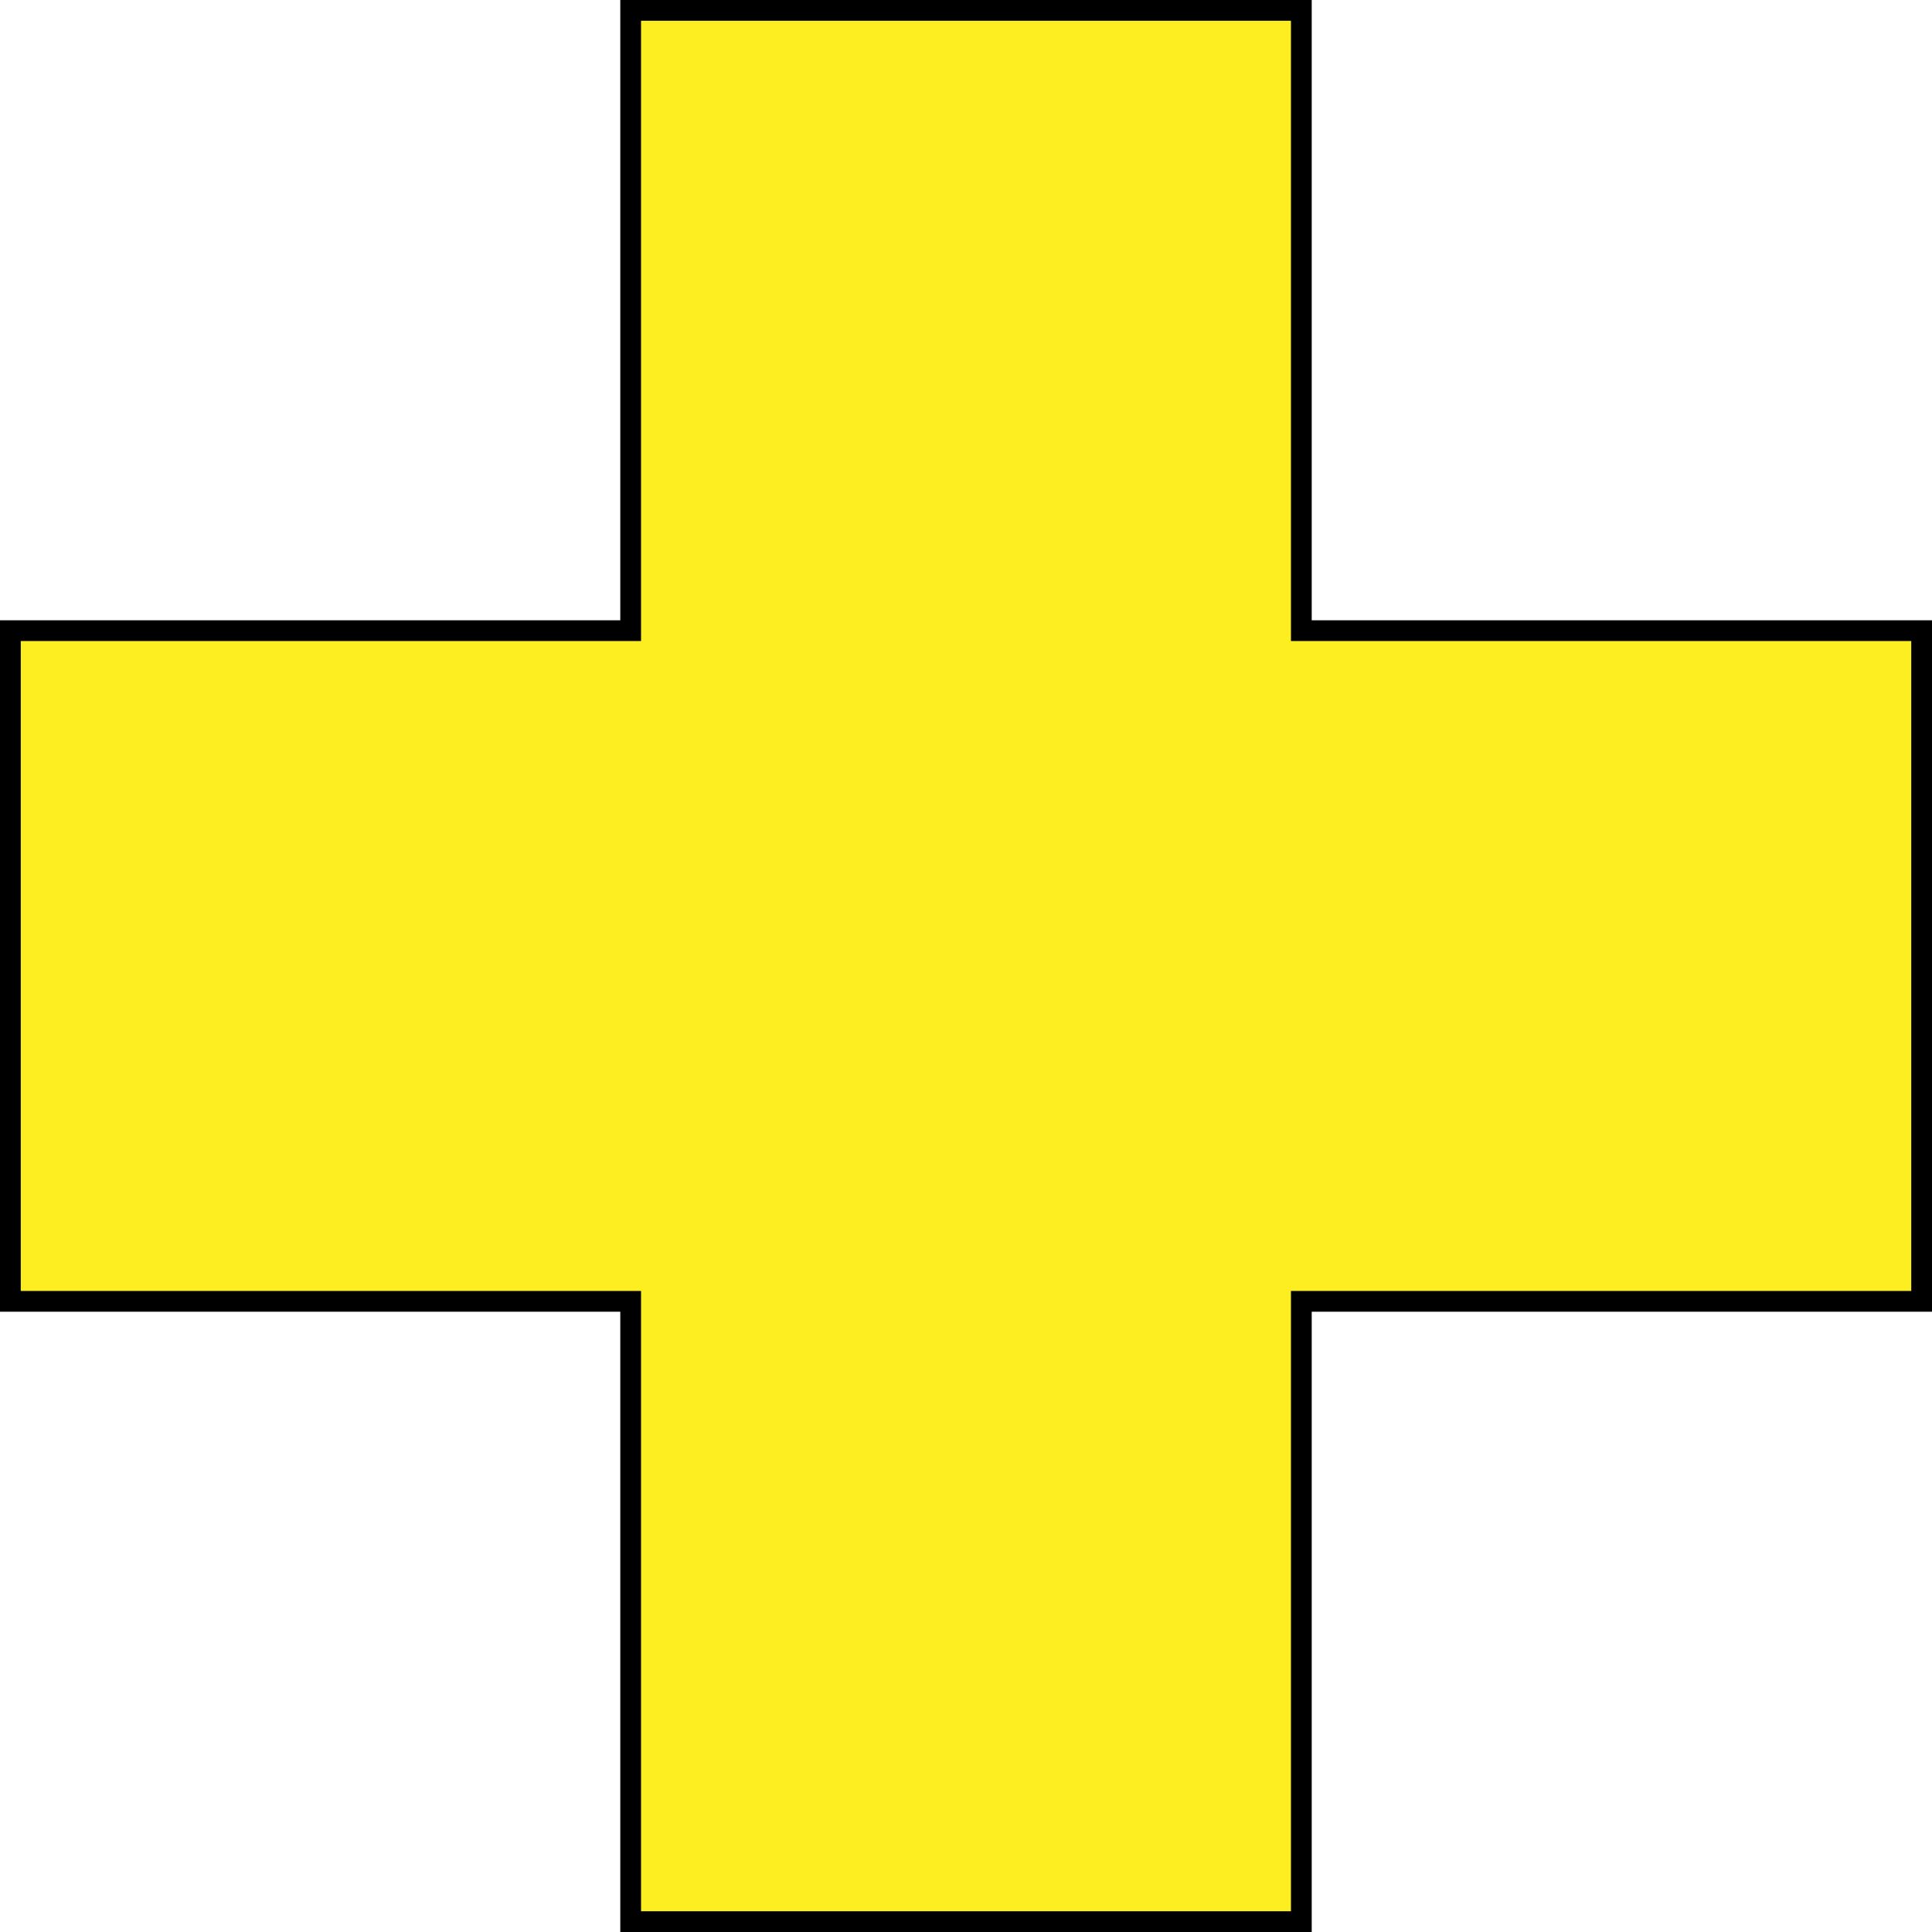
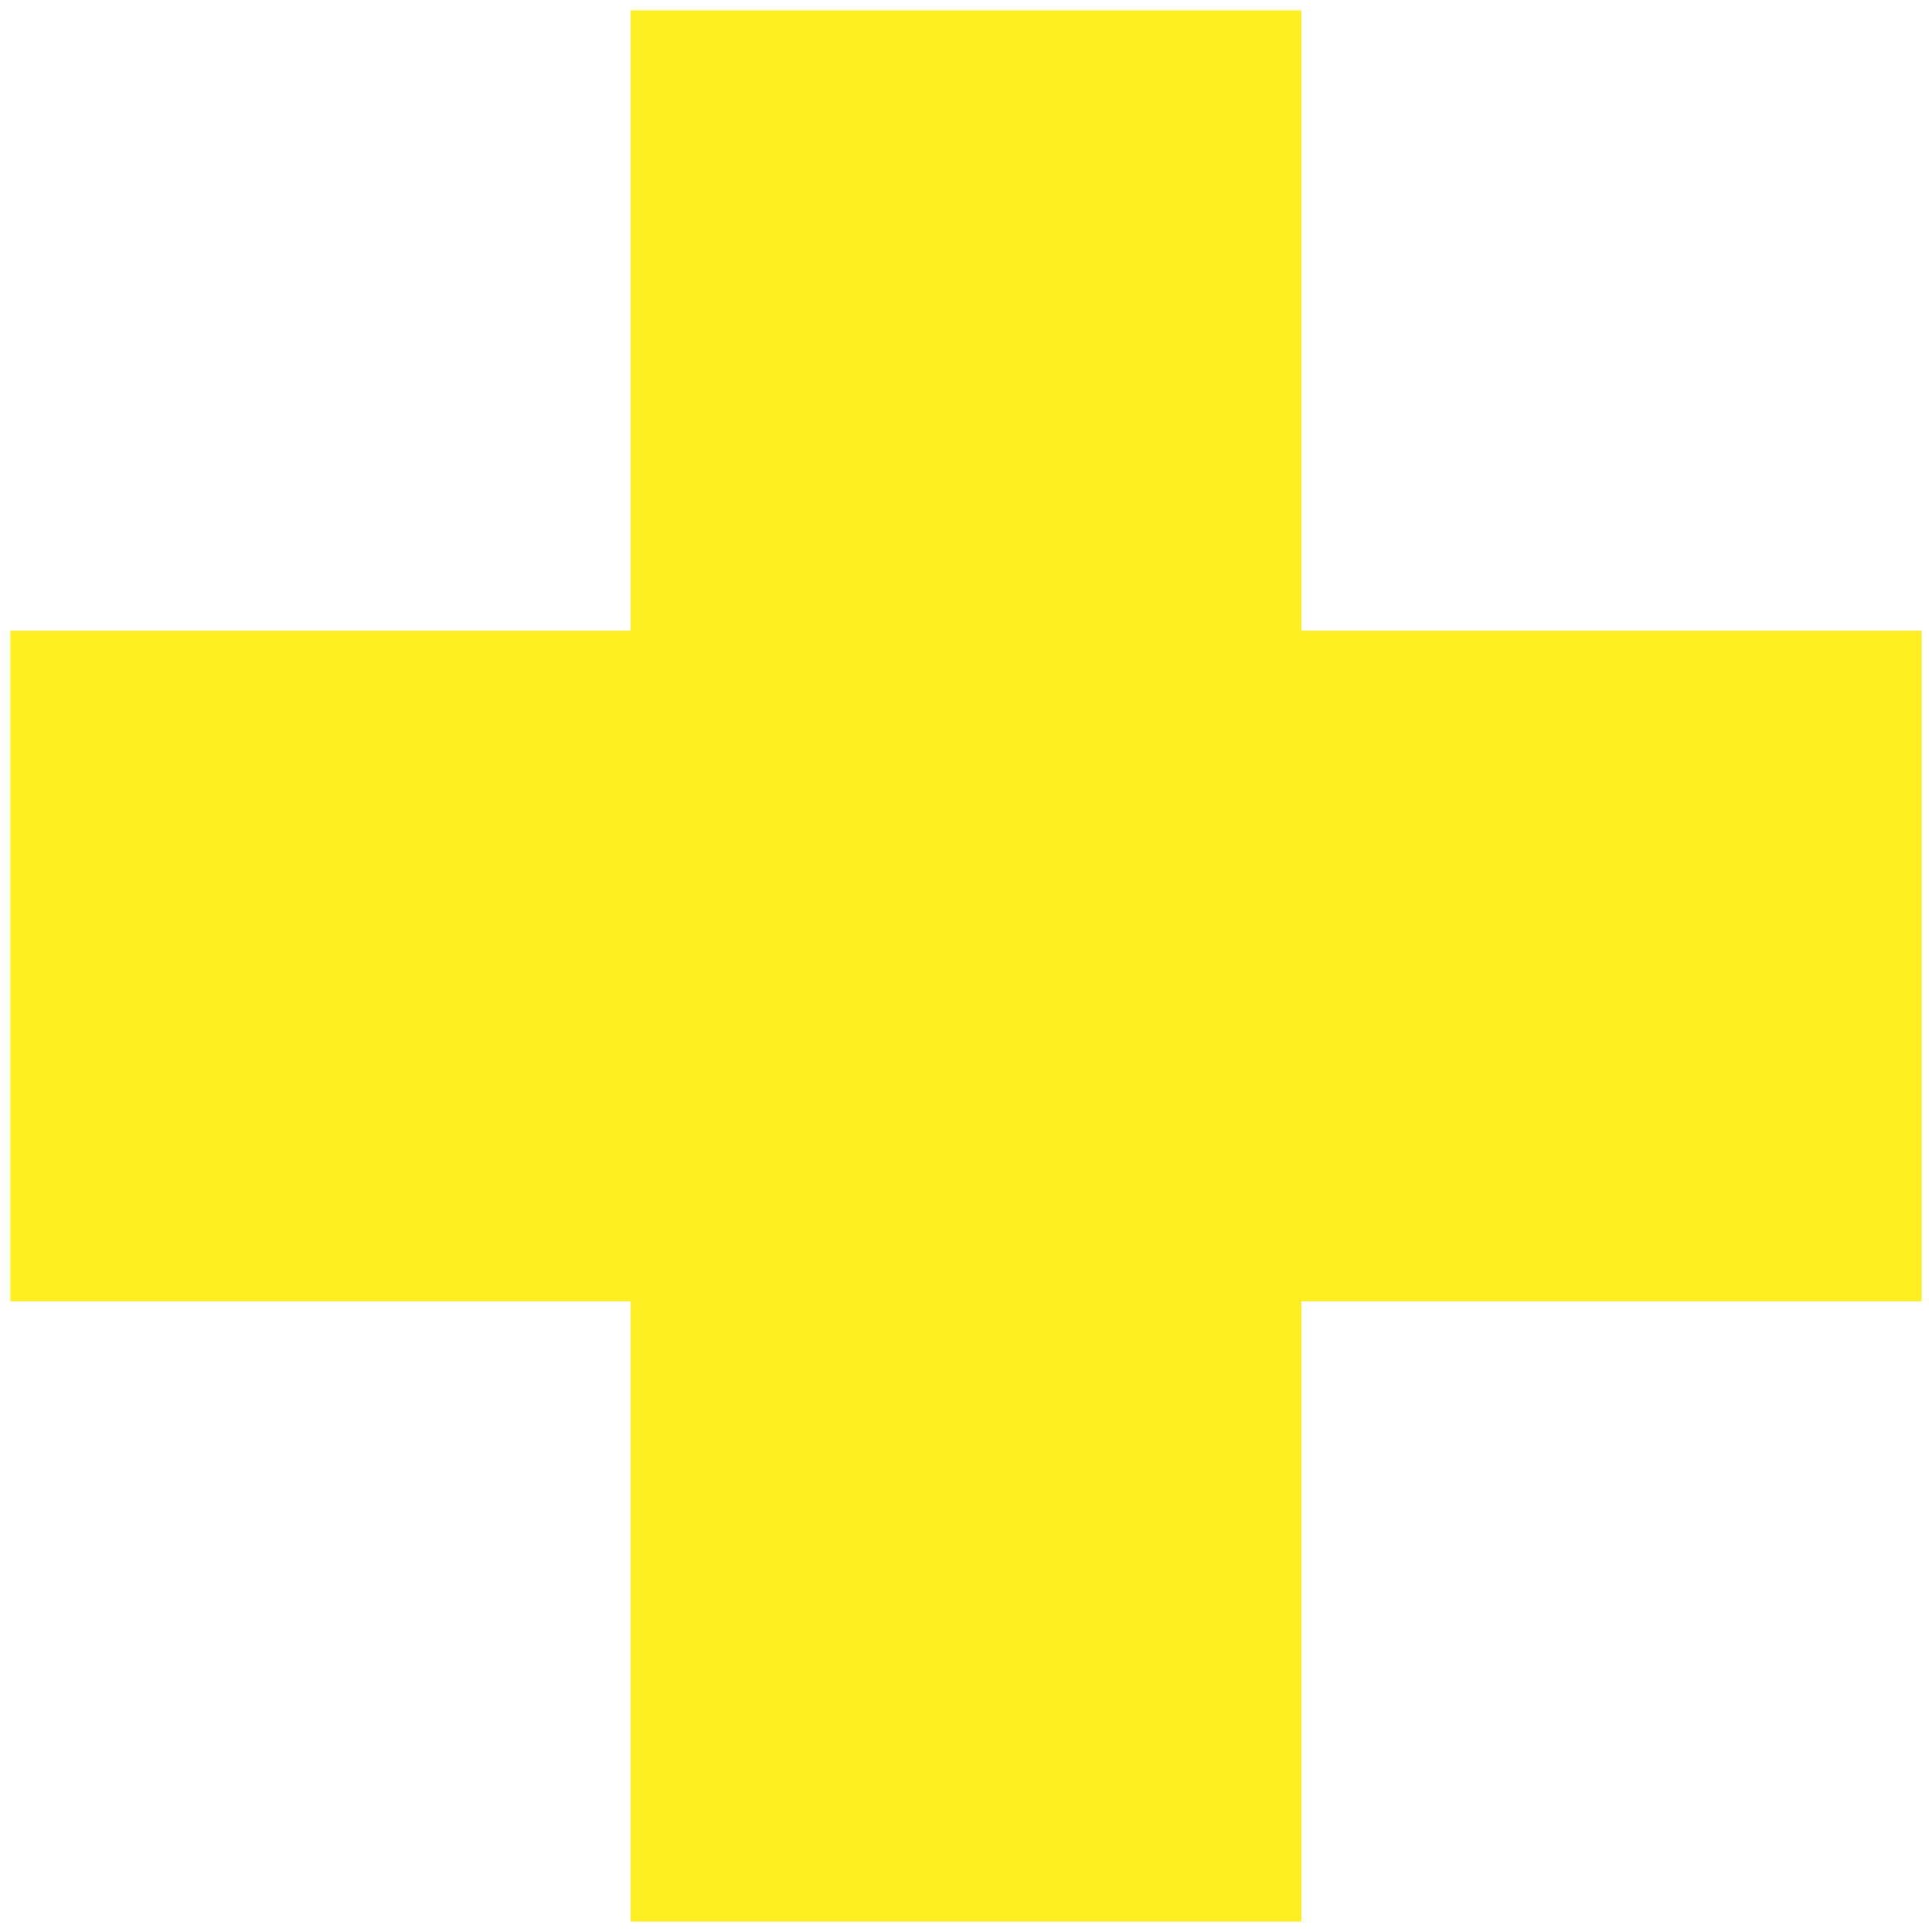
<svg xmlns="http://www.w3.org/2000/svg" id="_Слой_2" data-name="Слой 2" viewBox="0 0 186.29 186.29">
  <defs>
    <style> .cls-1 { fill: #fdee22; } .cls-2 { fill: none; stroke: #000; stroke-miterlimit: 10; stroke-width: 2px; } </style>
  </defs>
  <g id="OBJECTS1">
    <g>
      <polygon class="cls-1" points="185.29 60.81 125.48 60.81 125.48 1 60.81 1 60.81 60.81 1 60.81 1 125.48 60.81 125.48 60.81 185.29 125.48 185.29 125.48 125.48 185.29 125.48 185.29 60.81" />
-       <polygon class="cls-2" points="185.29 60.81 125.48 60.81 125.48 1 60.81 1 60.81 60.81 1 60.81 1 125.48 60.81 125.48 60.81 185.29 125.48 185.29 125.48 125.48 185.29 125.48 185.29 60.81" />
    </g>
  </g>
</svg>